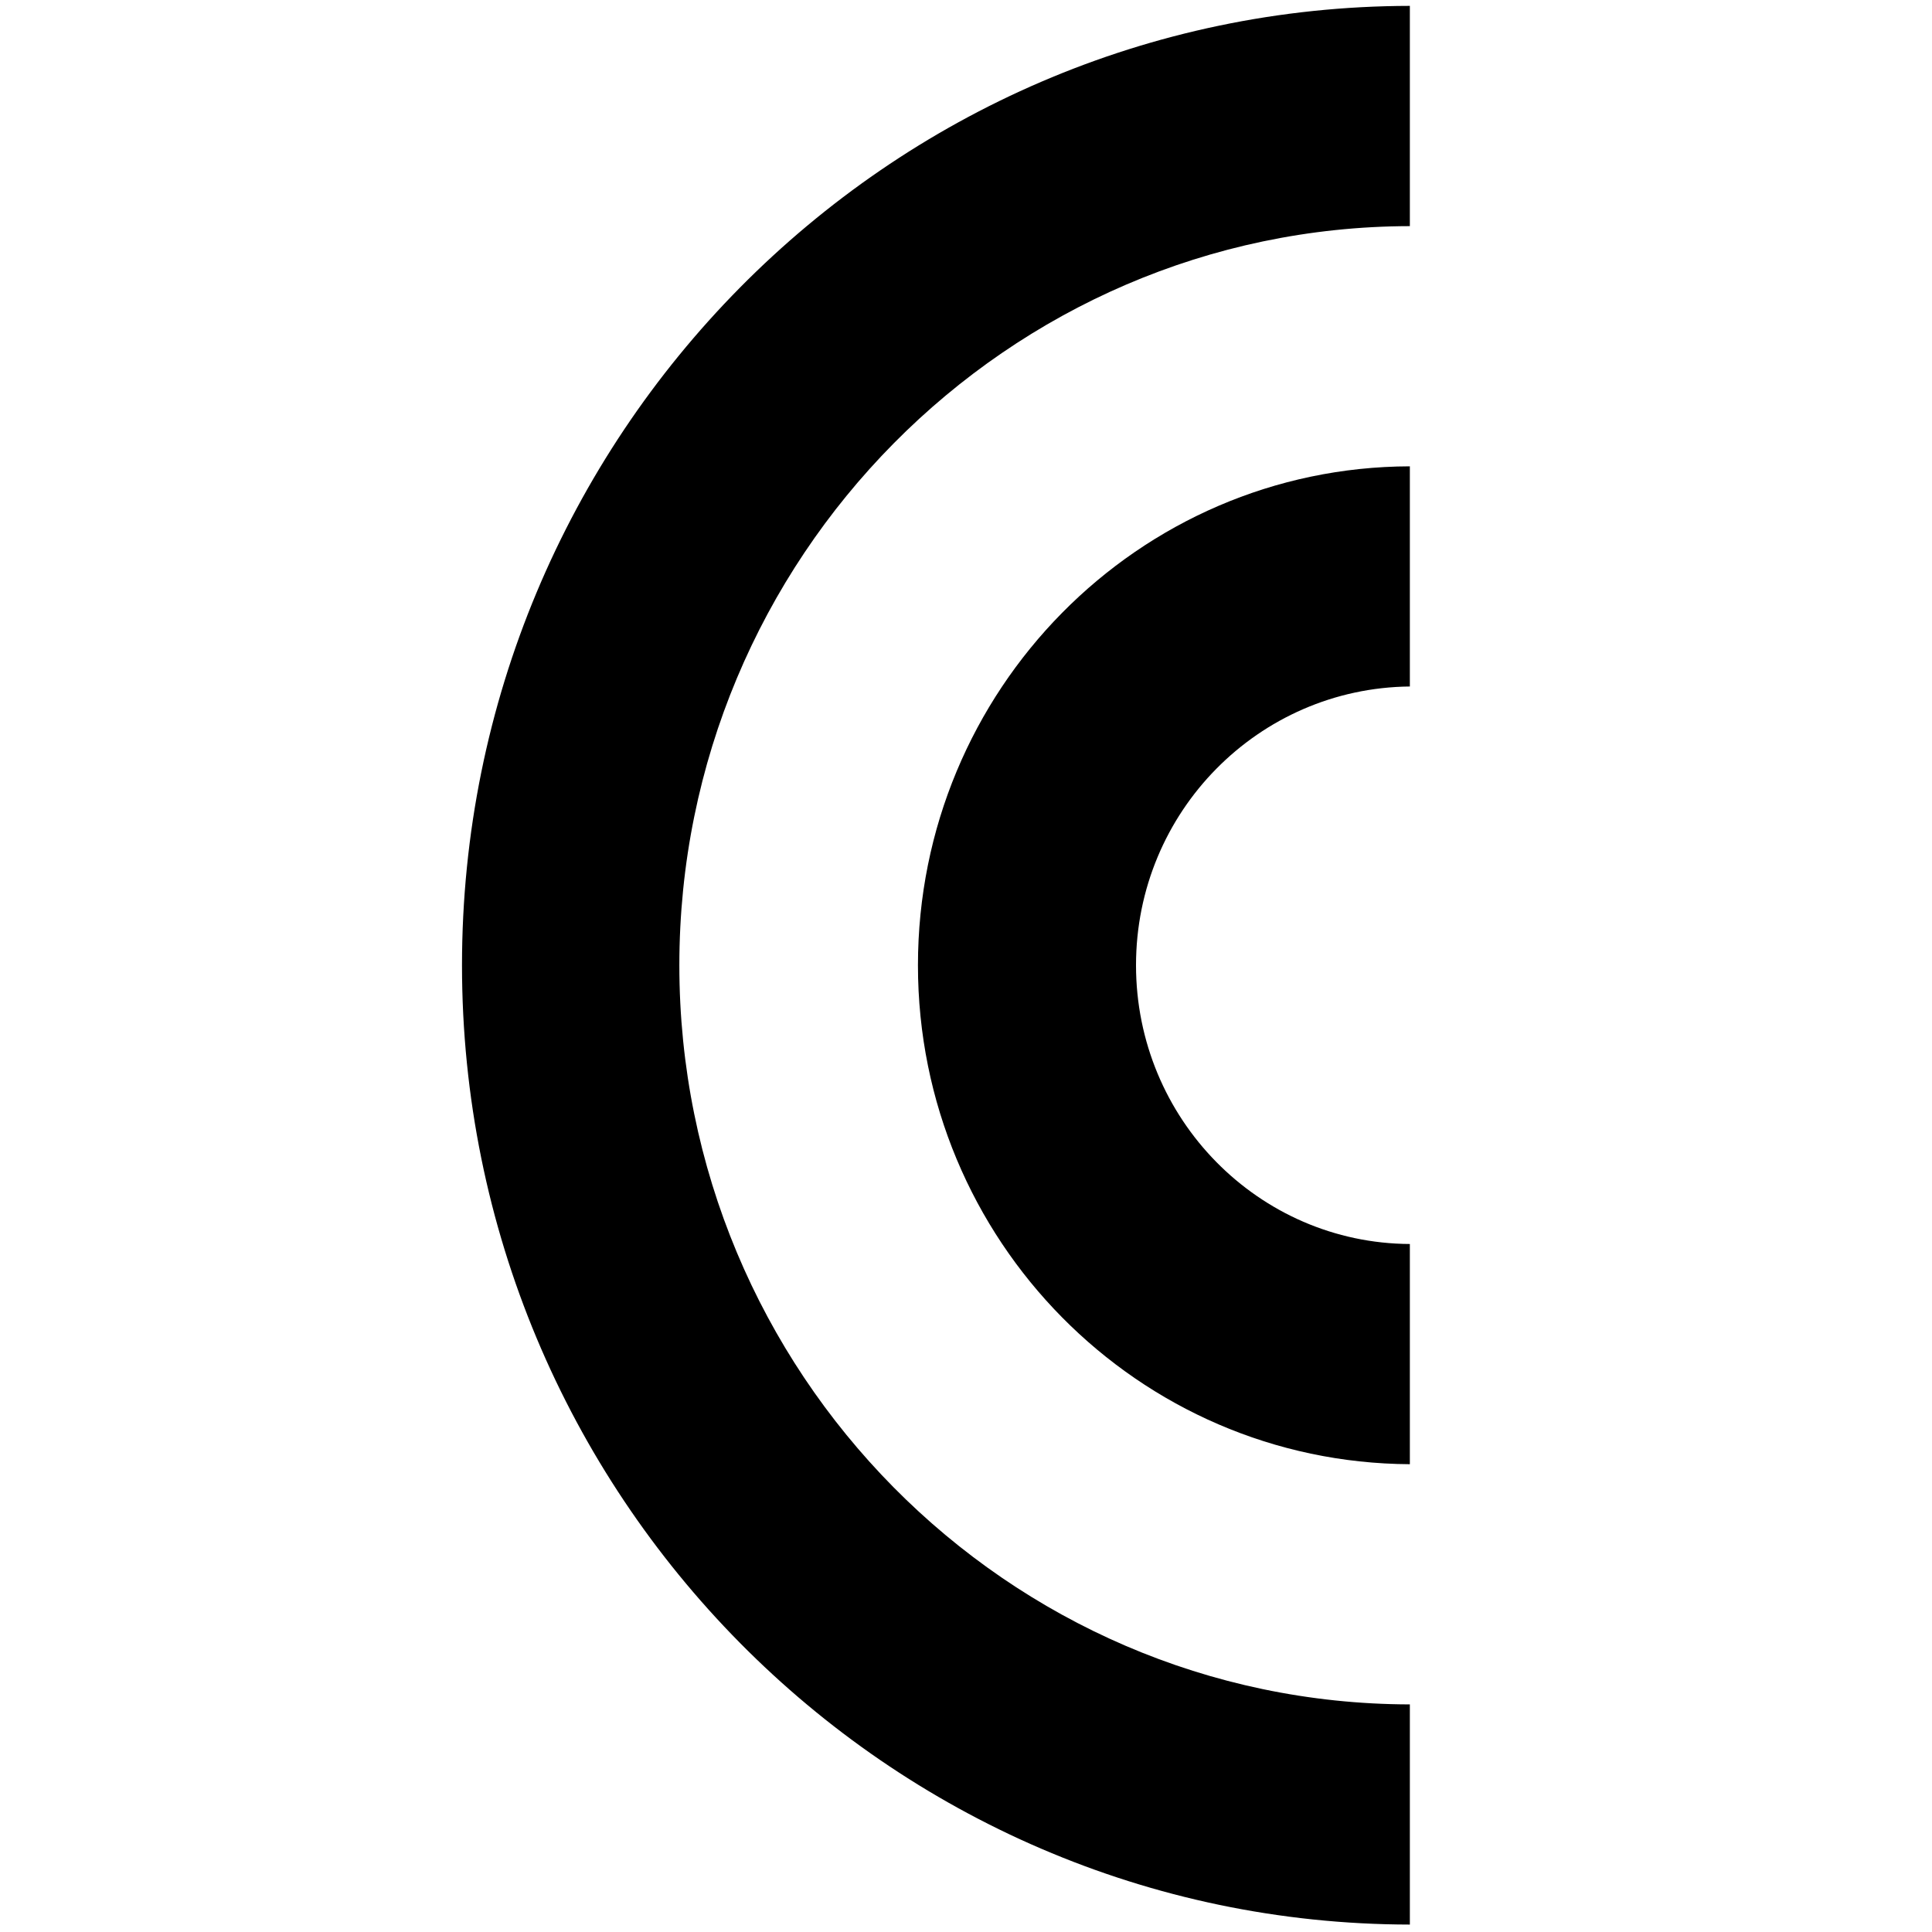
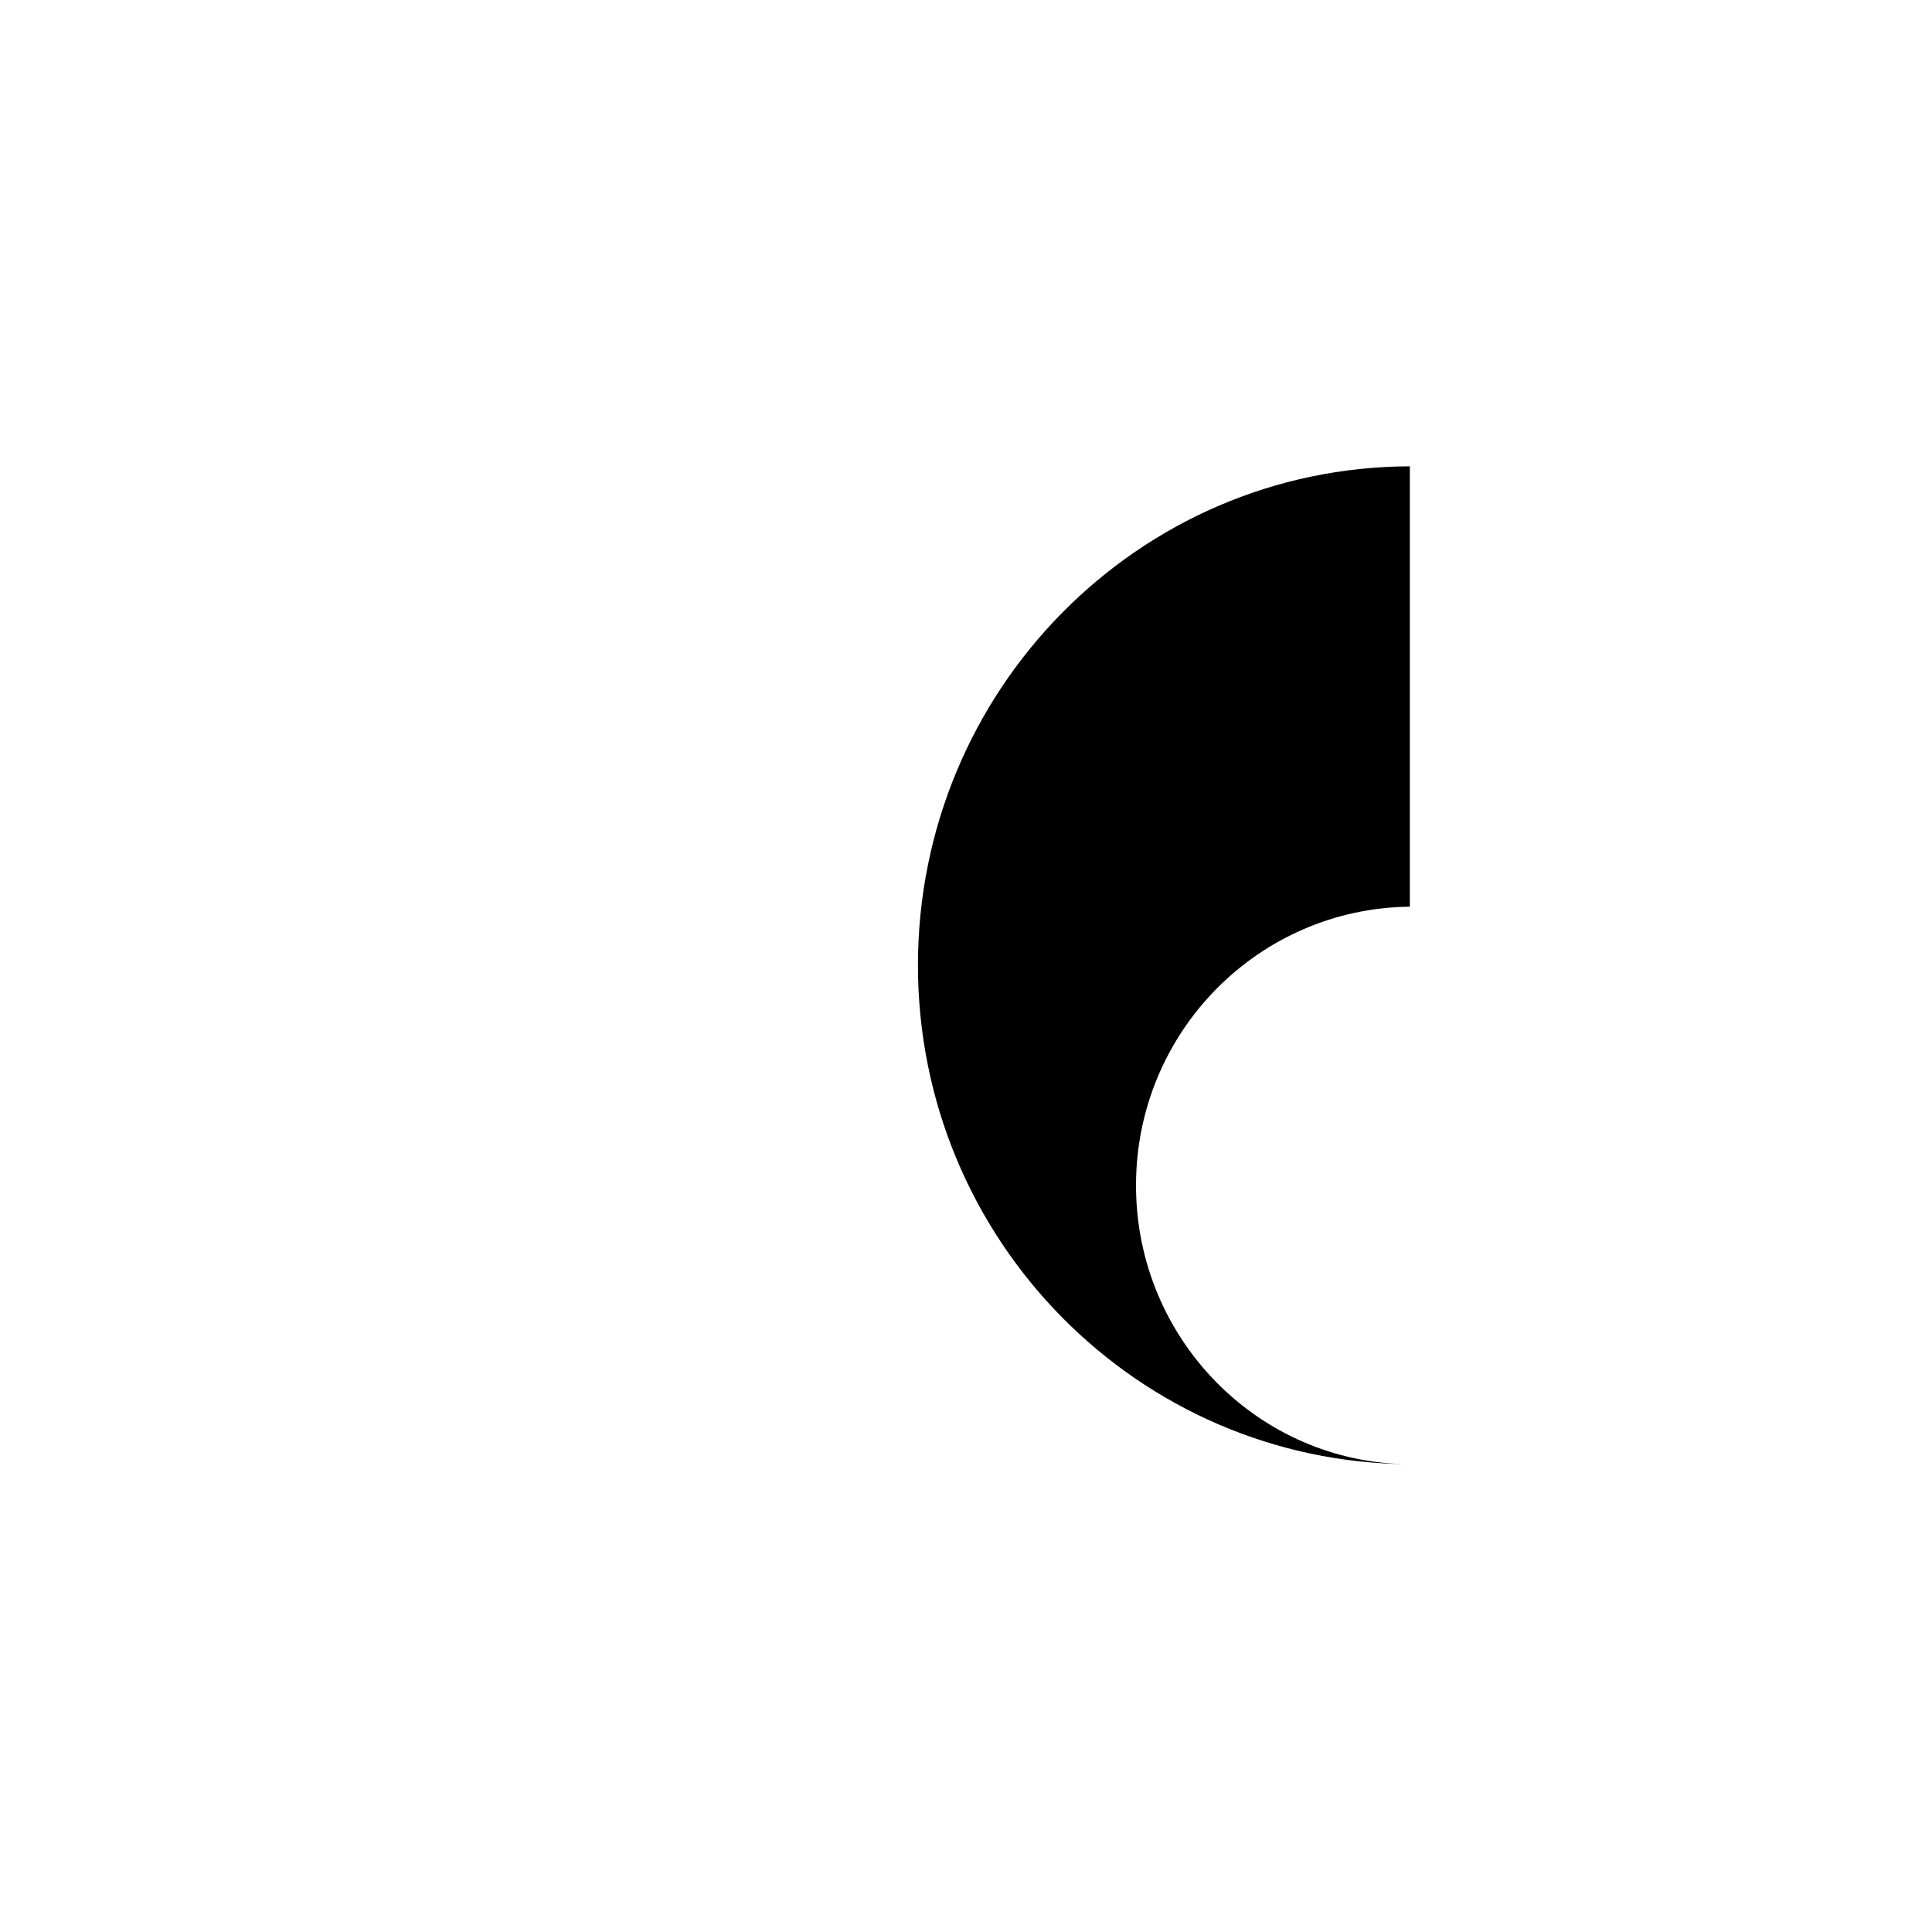
<svg xmlns="http://www.w3.org/2000/svg" data-bbox="11 0.14 22.568 45.683" viewBox="0 0 46 46" height="46" width="46" data-type="ugc">
  <g>
-     <path fill="color(display-p3 1 .353 .302)" d="M33.568 16.345v-5.242c-6.468.017-11.712 5.33-11.712 11.88 0 6.548 5.244 11.844 11.712 11.879v-5.243c-3.6-.017-6.52-2.983-6.52-6.637s2.92-6.601 6.52-6.637" />
-     <path fill="color(display-p3 1 .353 .302)" d="M33.568 5.384V.14C21.122.16 11 10.397 11 22.982s10.122 22.824 22.568 22.841v-5.242c-9.597-.018-17.393-7.908-17.393-17.599s7.814-17.58 17.393-17.598" />
+     <path fill="color(display-p3 1 .353 .302)" d="M33.568 16.345v-5.242c-6.468.017-11.712 5.33-11.712 11.88 0 6.548 5.244 11.844 11.712 11.879c-3.6-.017-6.52-2.983-6.52-6.637s2.92-6.601 6.52-6.637" />
  </g>
</svg>